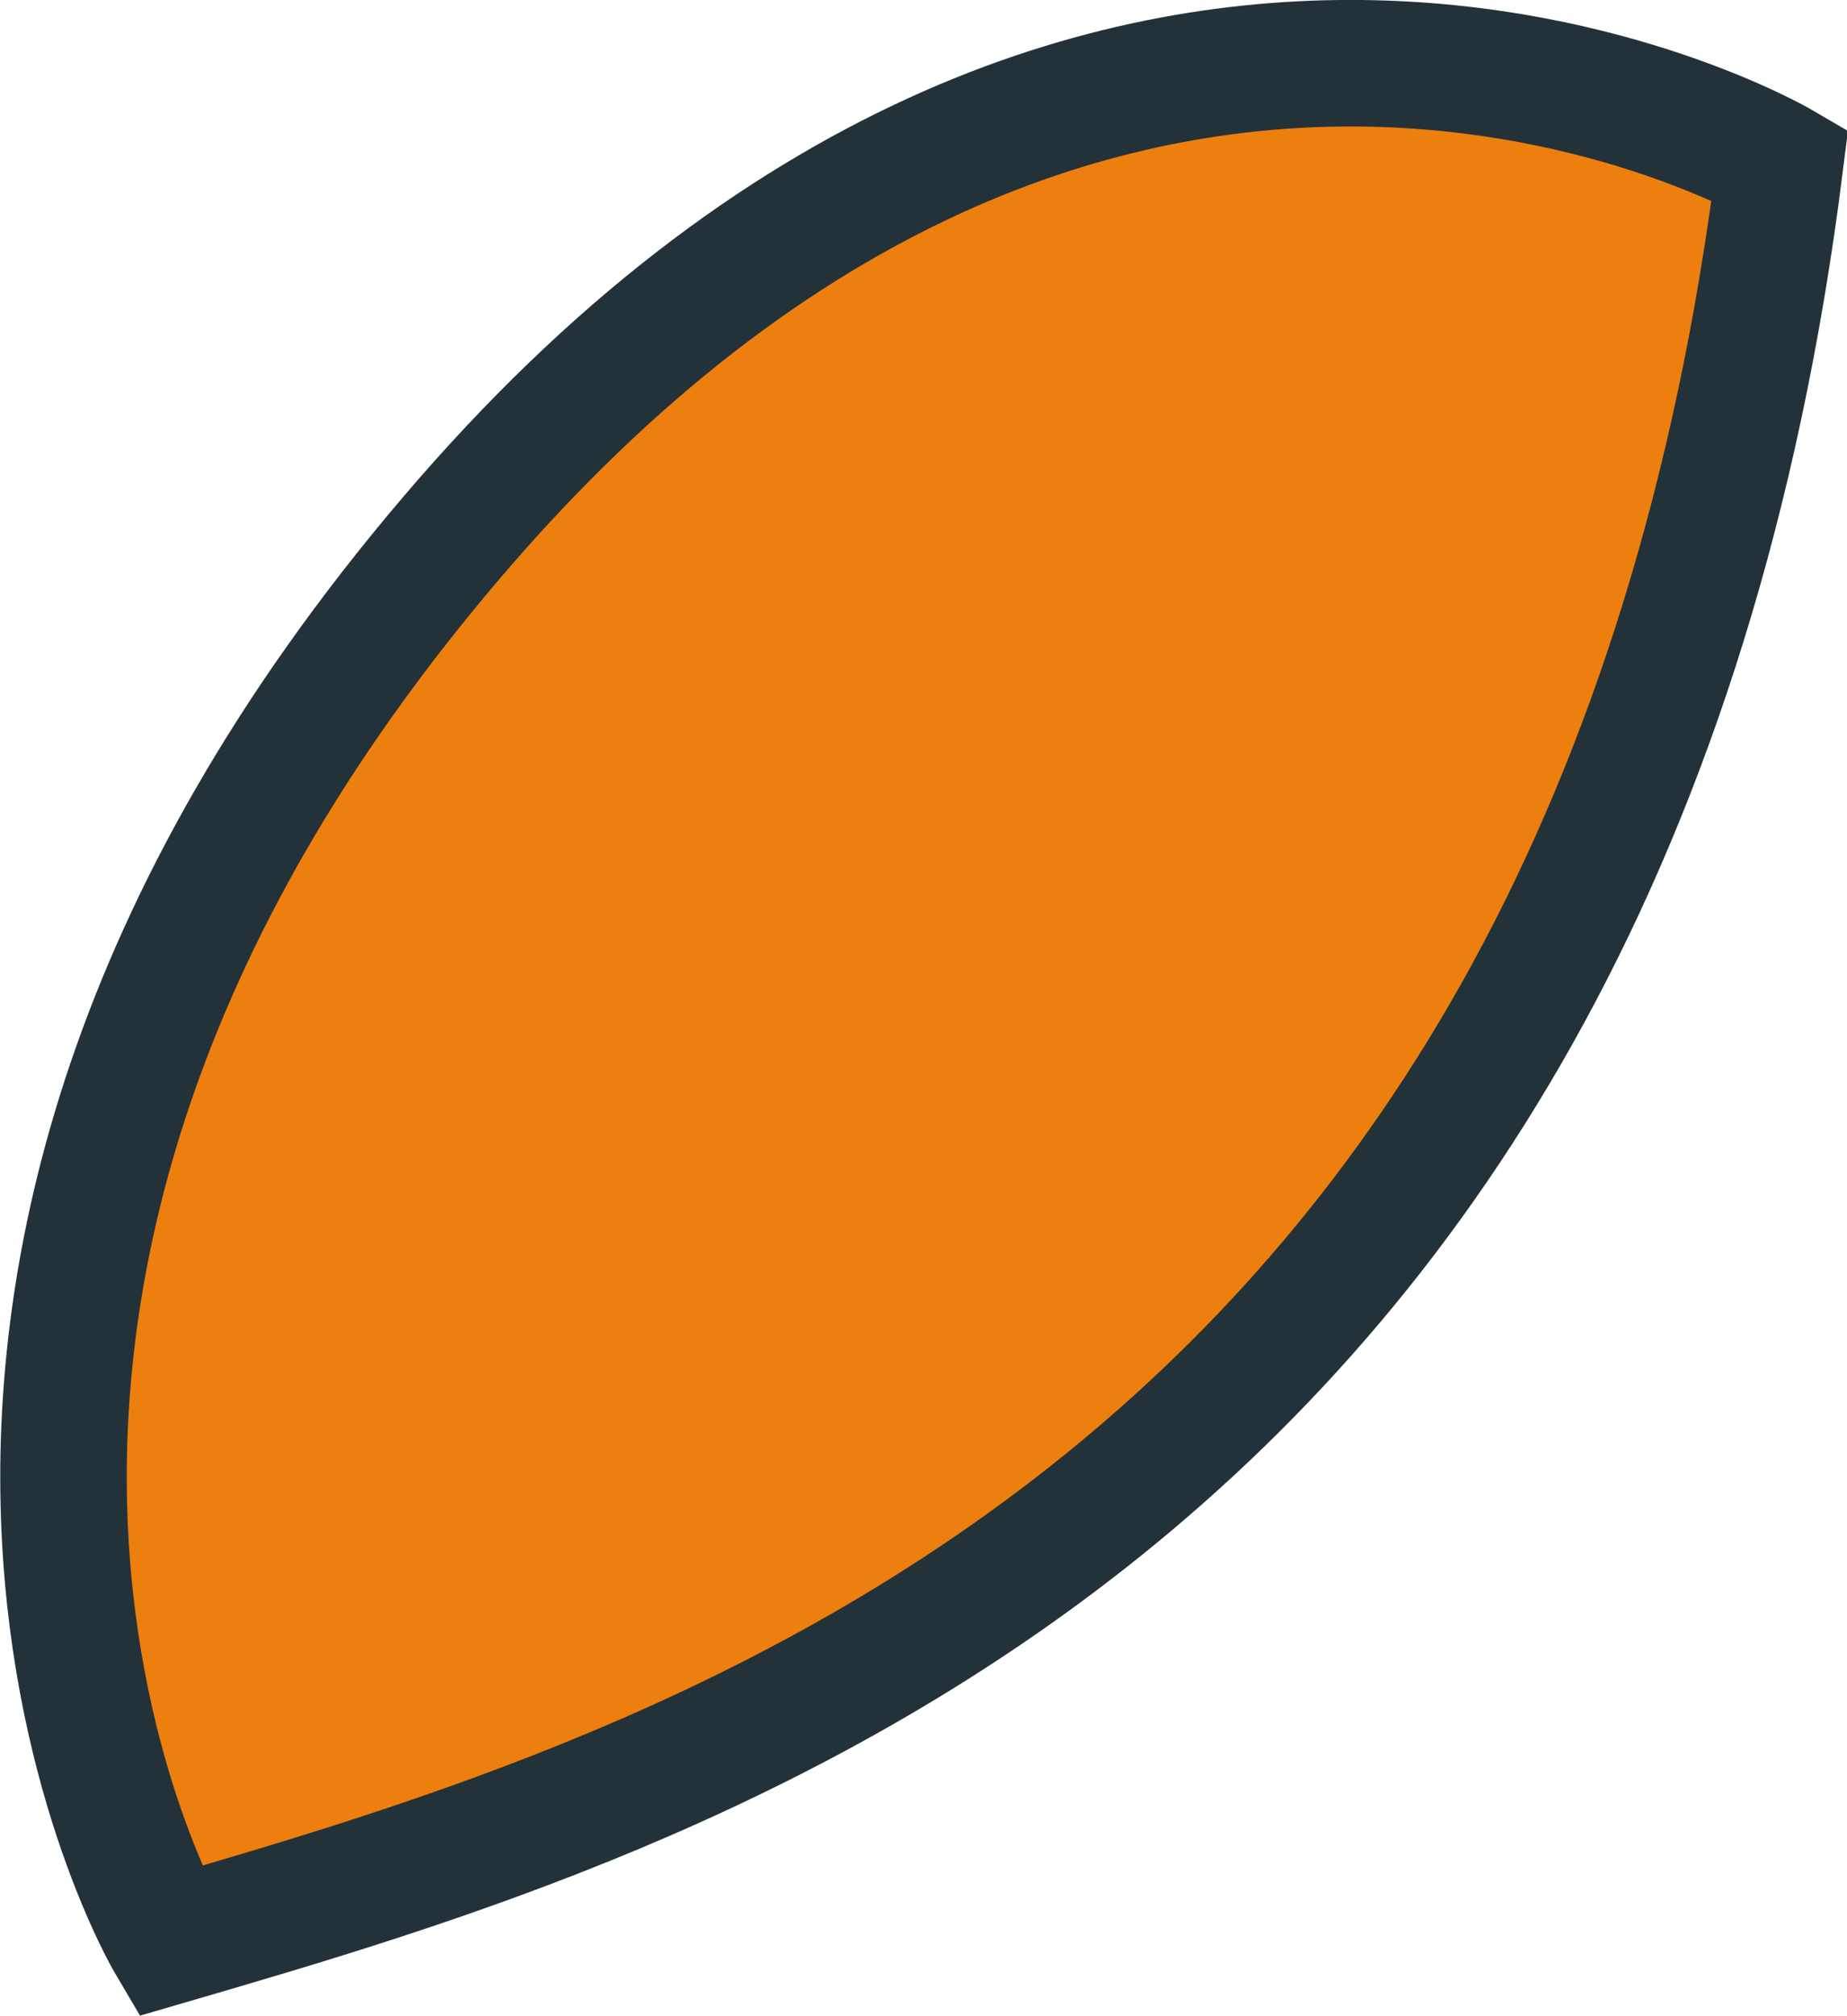
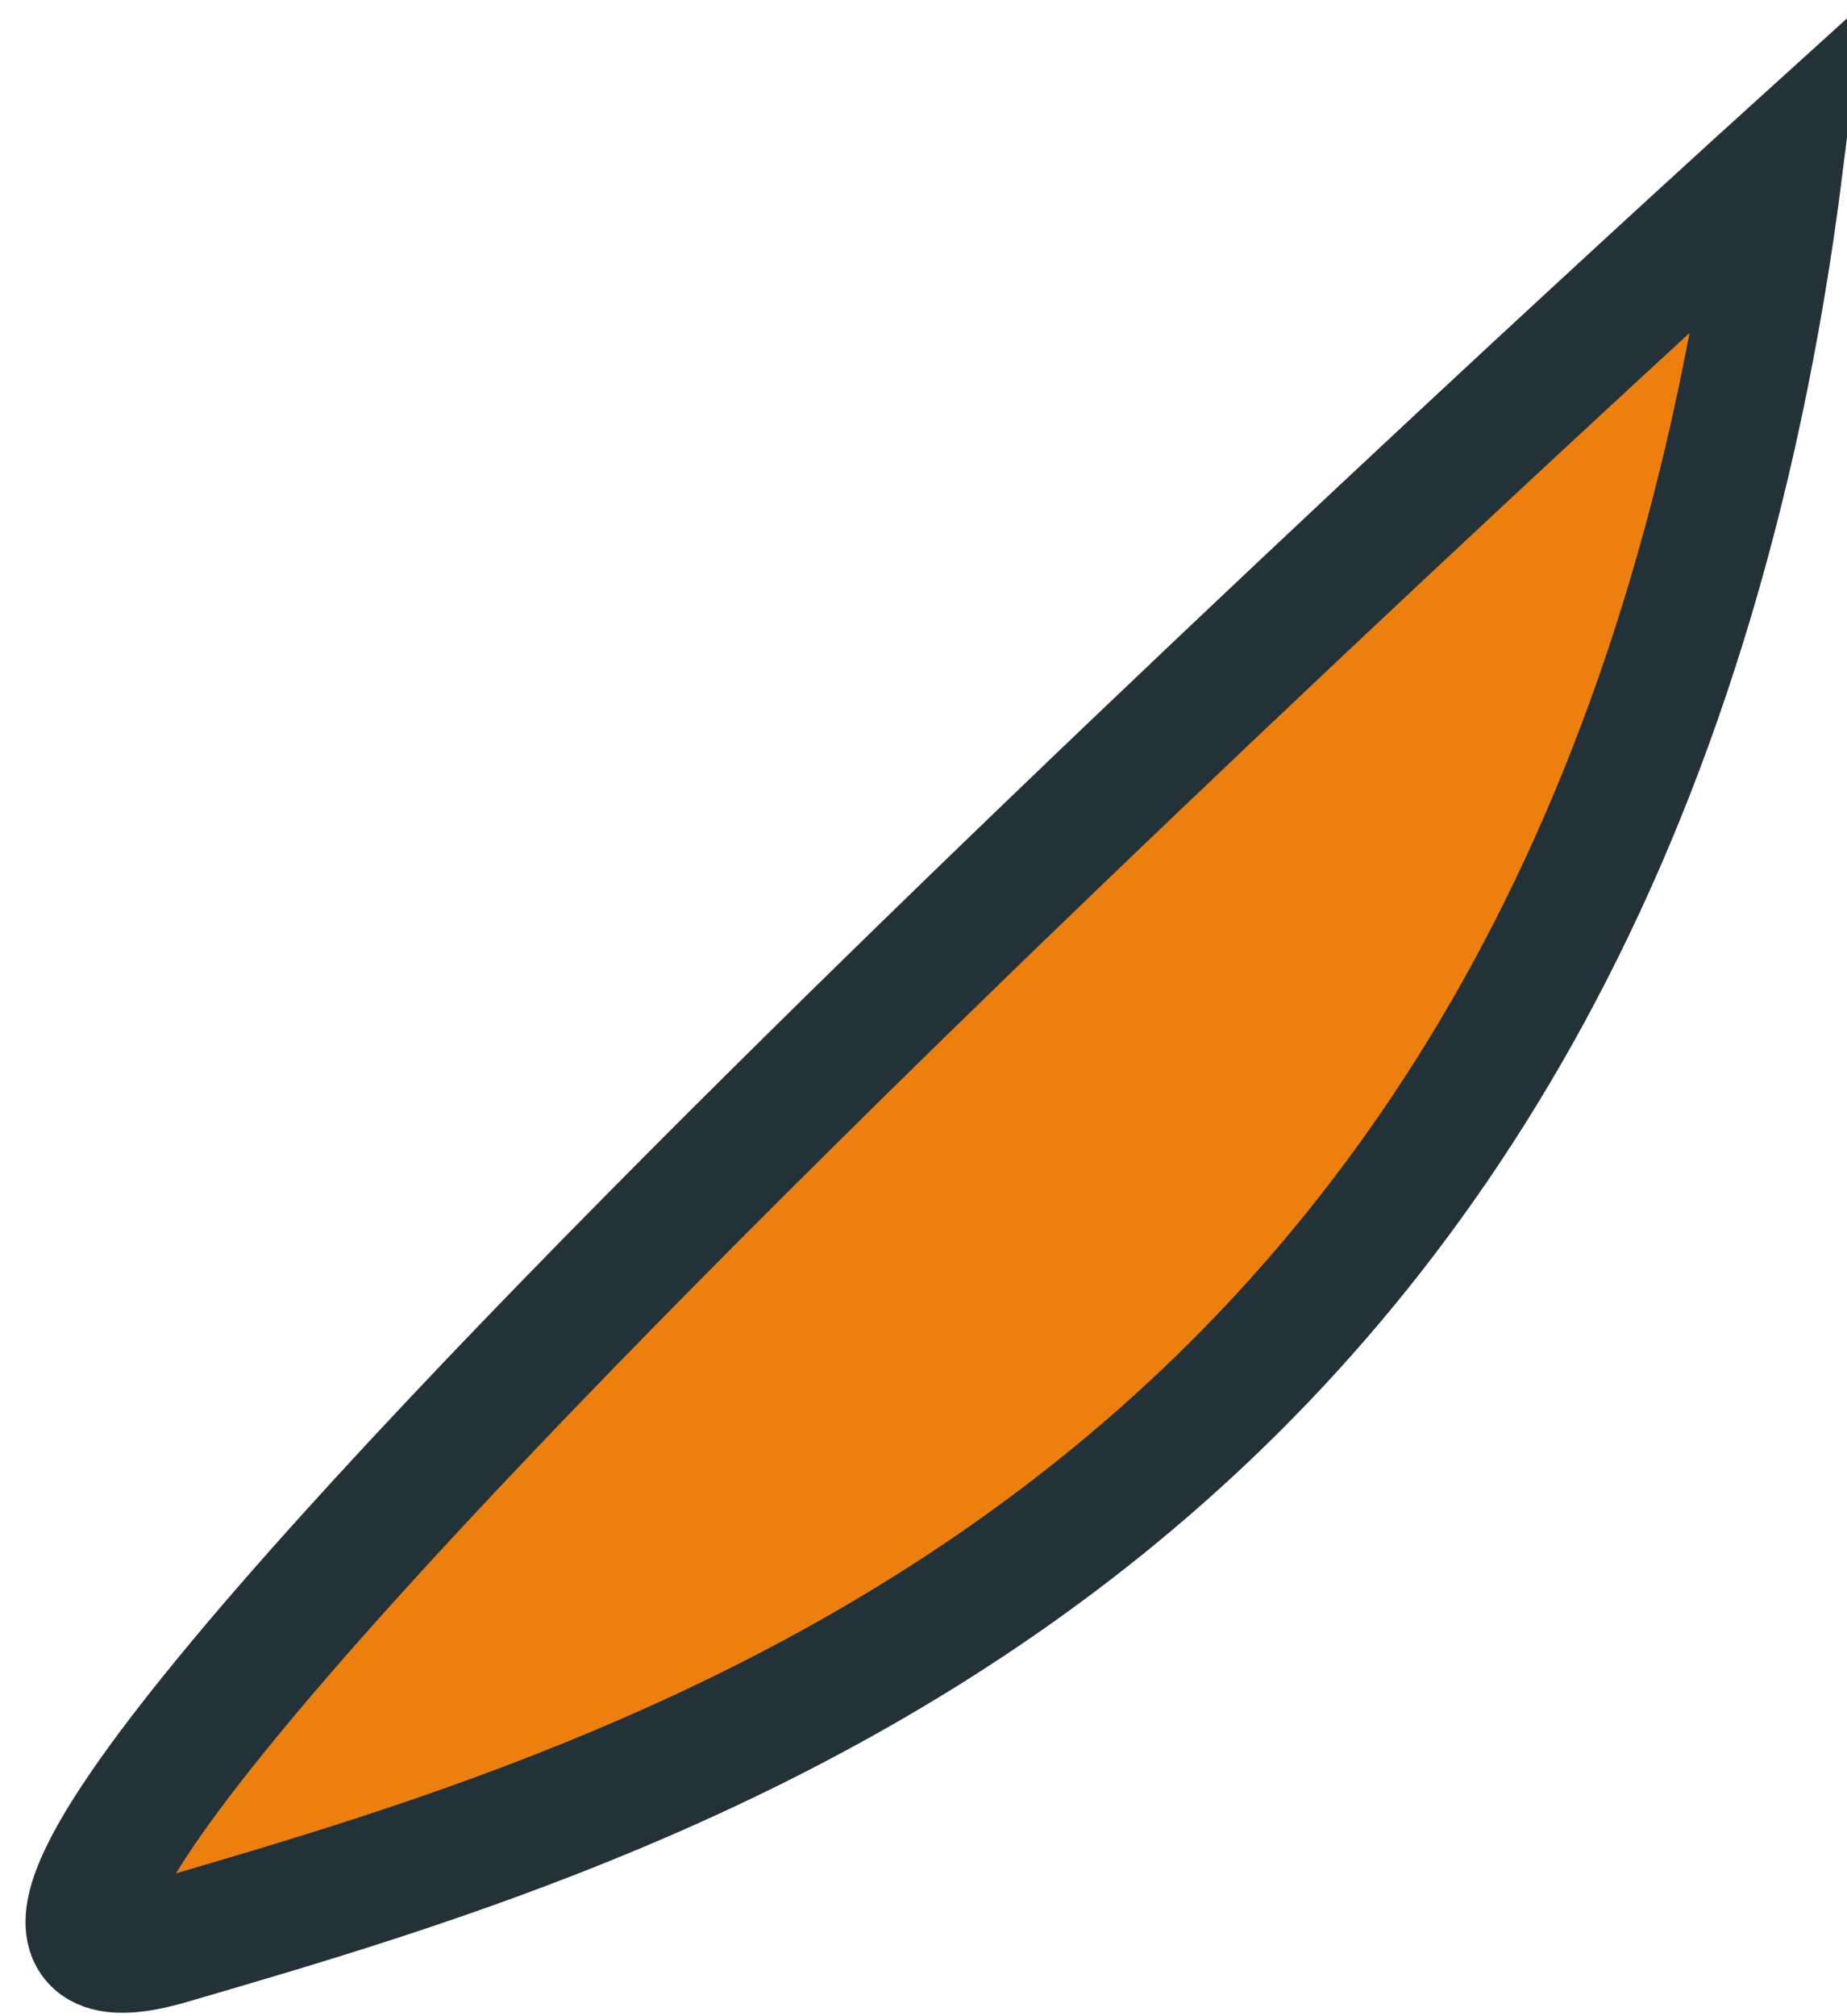
<svg xmlns="http://www.w3.org/2000/svg" viewBox="0 0 14.6 15.93">
  <defs>
    <style>      .cls-1 {        fill: #ed7f0f;        stroke: #233239;        stroke-miterlimit: 10;      }    </style>
  </defs>
  <g id="Capa_2" data-name="Capa 2">
    <g id="Capa_1-2" data-name="Capa 1">
-       <path class="cls-1" d="M14.07,1.3C12.72,12,5.42,14.15,1.34,15.34c0,0-2.95-5,2.22-11.08S14.07,1.3,14.07,1.3Z" />
+       <path class="cls-1" d="M14.07,1.3C12.72,12,5.42,14.15,1.34,15.34S14.07,1.3,14.07,1.3Z" />
    </g>
  </g>
</svg>